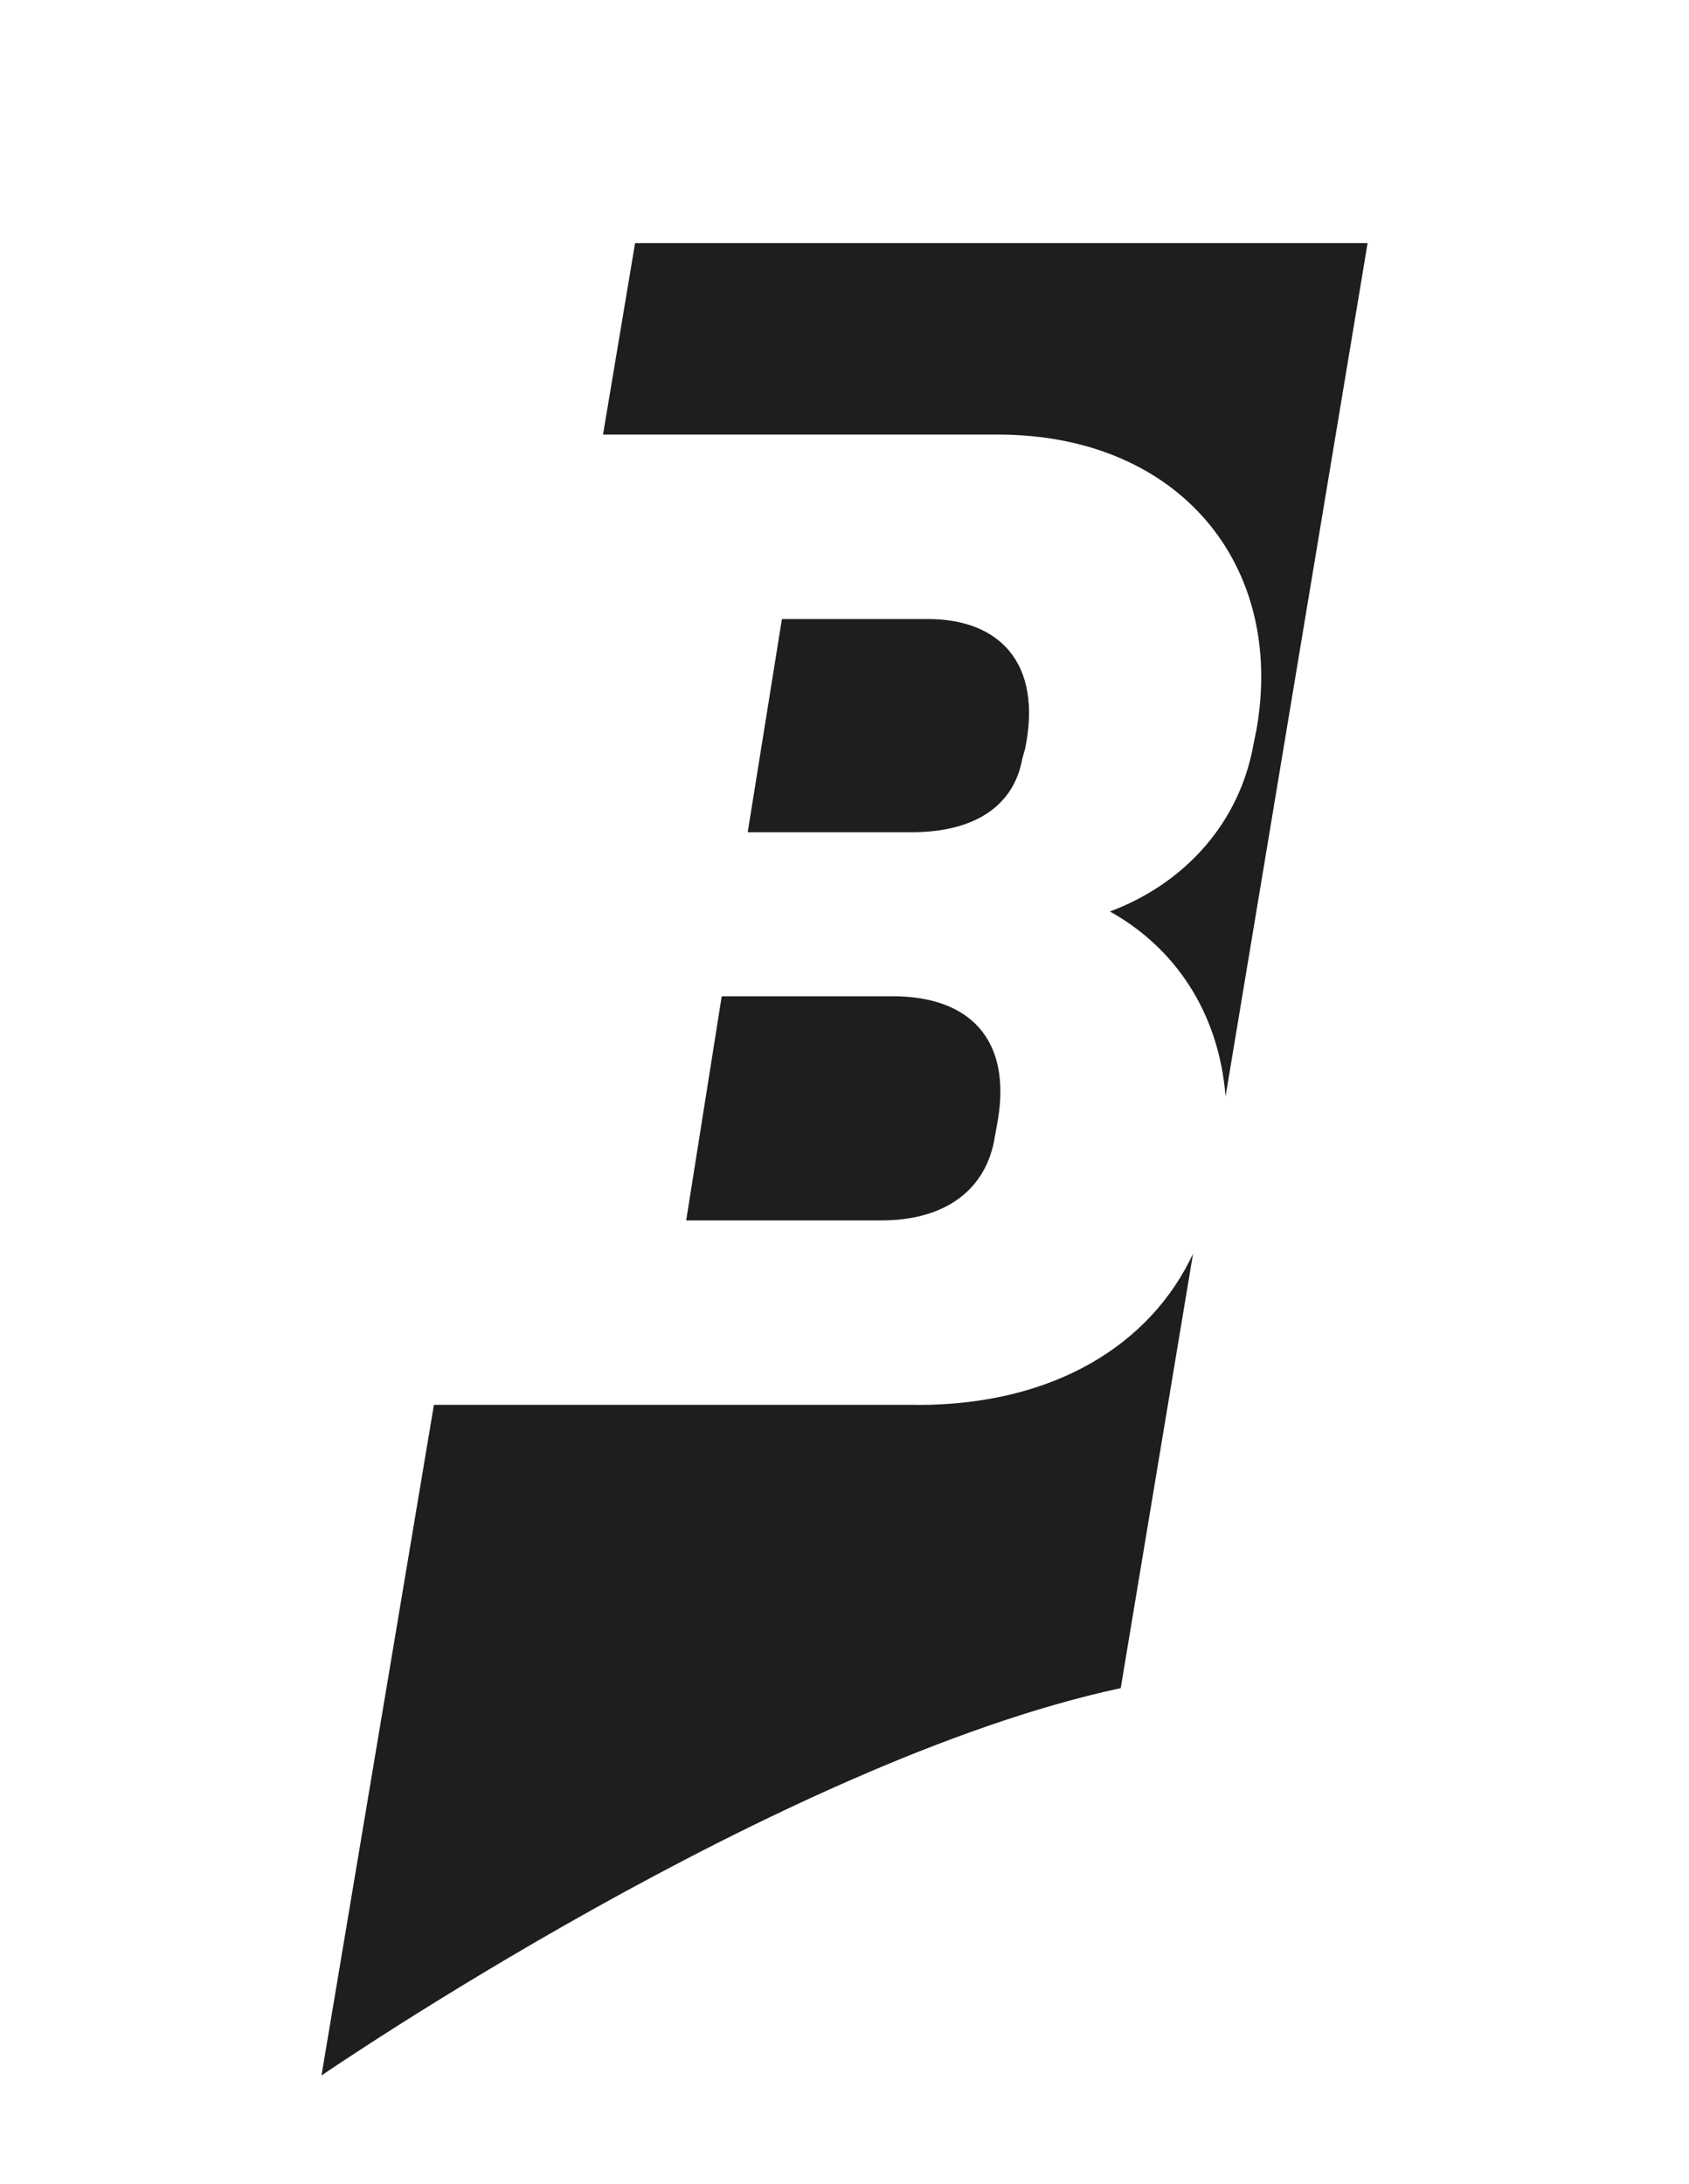
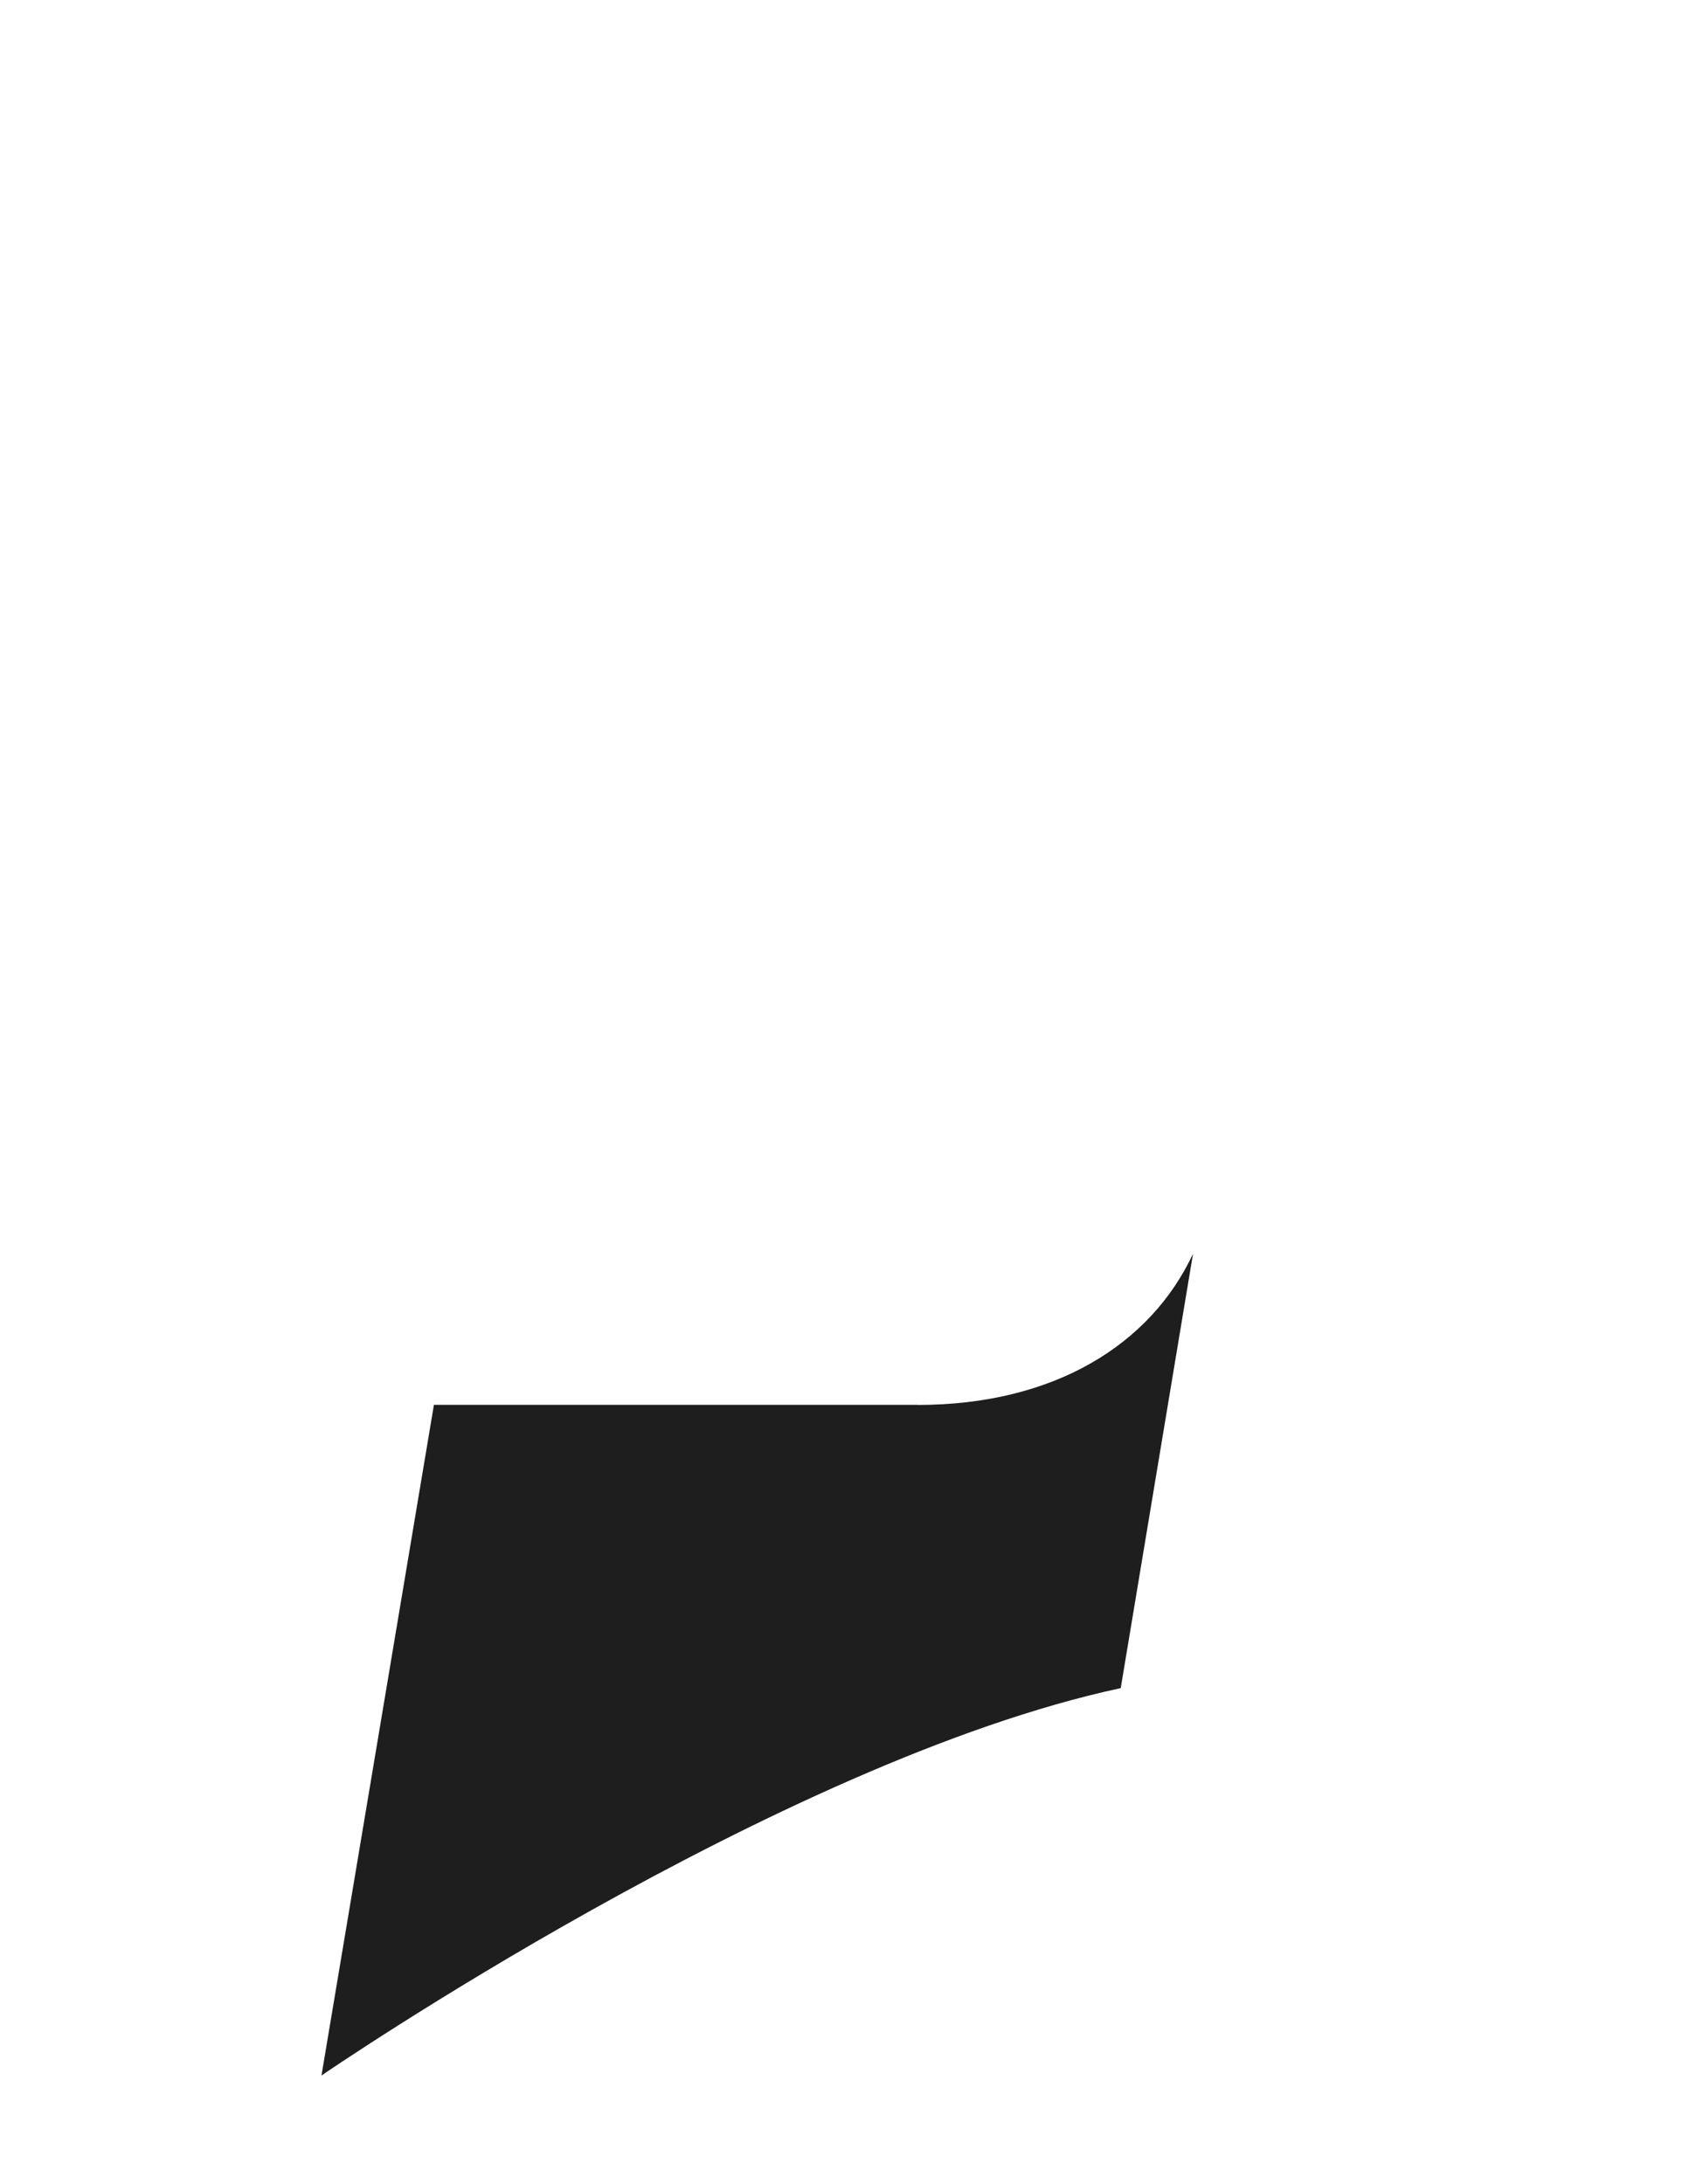
<svg xmlns="http://www.w3.org/2000/svg" data-bbox="36.37 27.5 118.35 207.33" viewBox="0 0 191.08 247.14" data-type="color">
  <g>
-     <path d="m142.11 82.72-.31 1.55c-1.55 8.66-7.58 15.62-16.23 18.86 7.33 4.09 12.31 11.36 13.08 20.92l16.07-96.55H71.85l-3.63 21.67h44.68c20.41 0 32.62 14.69 29.22 33.55Z" fill="#1e1e1e" data-color="1" />
-     <path d="M100.98 112.72H81.65l-4.02 25.36h22.11c7.11 0 11.91-3.4 12.83-9.59l.31-1.7c1.55-9.12-3.09-14.07-11.91-14.07Z" fill="#1e1e1e" data-color="1" />
    <path d="M103.82 158.95H49.09l-12.72 75.88s51.78-35.54 90.42-43.83l8.18-49.15c-4.78 10.24-15.67 17.11-31.15 17.11Z" fill="#1e1e1e" data-color="1" />
-     <path d="M105 70.04H88.46l-3.87 24.12h18.55c7.27 0 11.6-3.09 12.52-8.35l.31-1.08c2.01-9.74-2.94-14.69-10.98-14.69Z" fill="#1e1e1e" data-color="1" />
  </g>
</svg>